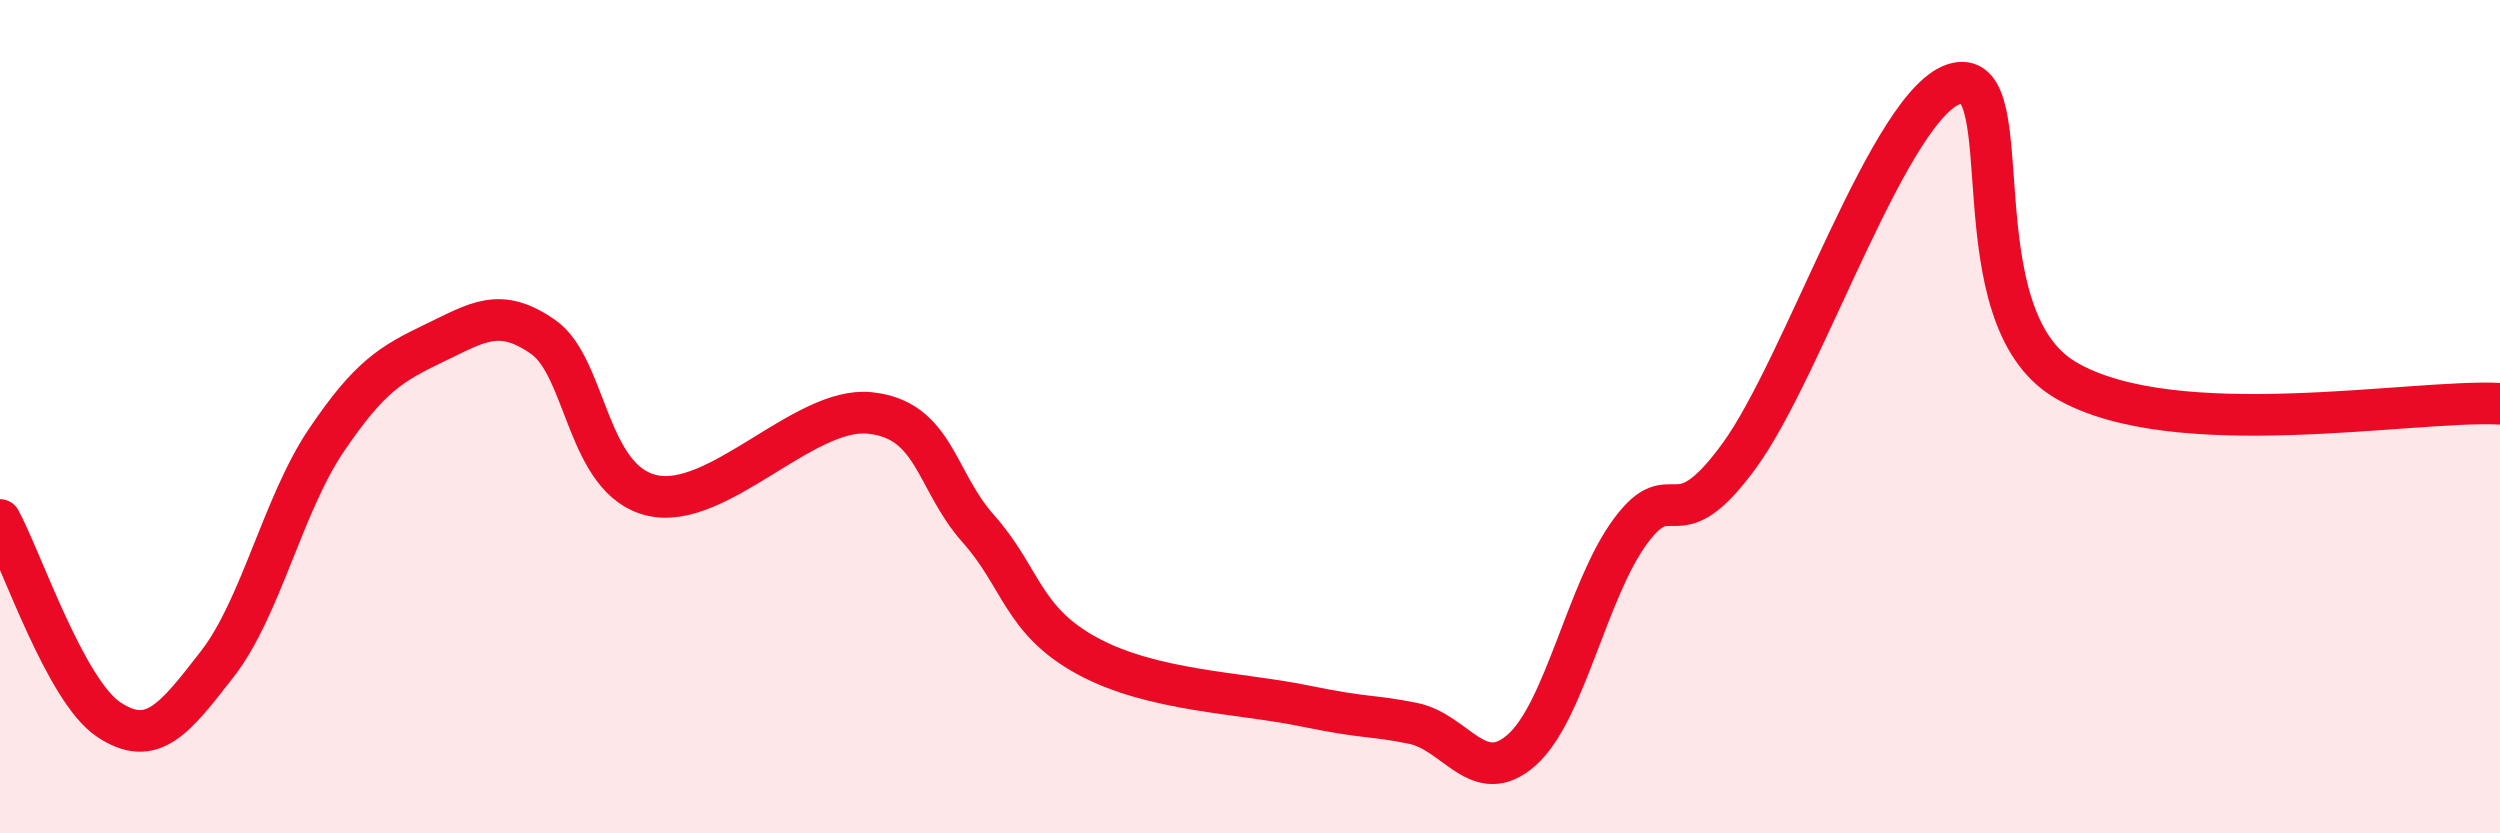
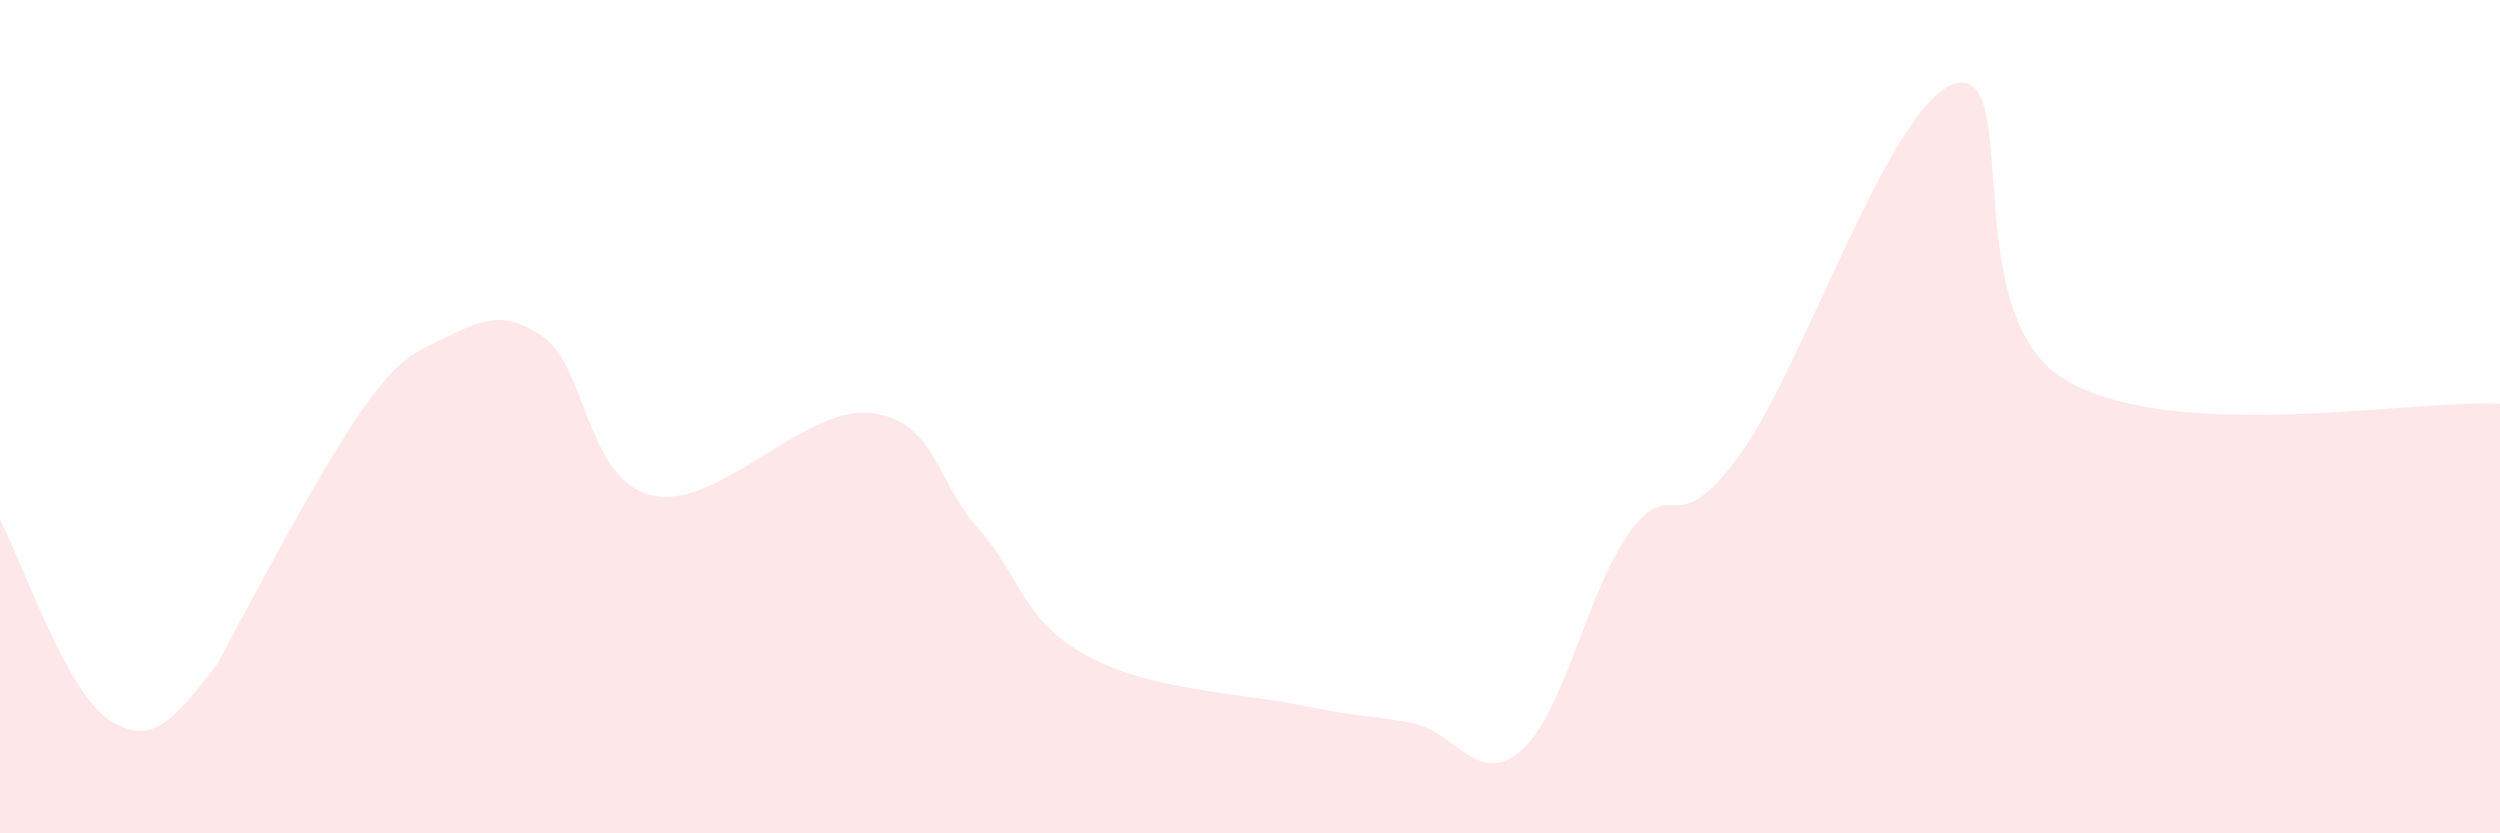
<svg xmlns="http://www.w3.org/2000/svg" width="60" height="20" viewBox="0 0 60 20">
-   <path d="M 0,12.48 C 0.52,13.44 1.57,16.58 2.61,17.27 C 3.65,17.96 4.18,17.27 5.22,15.93 C 6.26,14.59 6.79,12.11 7.83,10.57 C 8.87,9.03 9.39,8.73 10.43,8.23 C 11.47,7.73 12,7.36 13.04,8.09 C 14.08,8.82 14.08,11.53 15.65,11.89 C 17.22,12.25 19.3,9.75 20.87,9.91 C 22.44,10.07 22.44,11.52 23.48,12.69 C 24.52,13.86 24.53,14.89 26.09,15.74 C 27.65,16.59 29.74,16.62 31.3,16.94 C 32.86,17.26 32.87,17.15 33.91,17.36 C 34.95,17.57 35.48,18.92 36.52,18 C 37.56,17.08 38.09,14.16 39.13,12.75 C 40.17,11.34 40.17,13.09 41.74,10.94 C 43.31,8.79 45.39,2.36 46.96,2 C 48.53,1.64 46.96,7.58 49.57,9.12 C 52.18,10.66 57.91,9.58 60,9.69L60 20L0 20Z" fill="#EB0A25" opacity="0.1" stroke-linecap="round" stroke-linejoin="round" />
-   <path d="M 0,12.48 C 0.52,13.44 1.57,16.58 2.61,17.27 C 3.65,17.96 4.18,17.27 5.22,15.93 C 6.26,14.59 6.79,12.11 7.83,10.57 C 8.87,9.03 9.39,8.73 10.43,8.23 C 11.47,7.73 12,7.36 13.04,8.09 C 14.08,8.82 14.08,11.53 15.65,11.89 C 17.22,12.25 19.3,9.75 20.87,9.91 C 22.44,10.07 22.44,11.52 23.48,12.69 C 24.52,13.86 24.53,14.89 26.09,15.74 C 27.65,16.59 29.74,16.62 31.3,16.94 C 32.86,17.26 32.87,17.15 33.91,17.36 C 34.95,17.57 35.48,18.92 36.52,18 C 37.56,17.08 38.09,14.16 39.13,12.75 C 40.17,11.34 40.17,13.09 41.74,10.94 C 43.31,8.79 45.39,2.36 46.96,2 C 48.53,1.64 46.96,7.58 49.57,9.12 C 52.18,10.66 57.91,9.58 60,9.69" stroke="#EB0A25" stroke-width="1" fill="none" stroke-linecap="round" stroke-linejoin="round" />
+   <path d="M 0,12.48 C 0.52,13.44 1.57,16.58 2.61,17.27 C 3.65,17.96 4.18,17.27 5.22,15.93 C 8.87,9.03 9.39,8.73 10.43,8.23 C 11.47,7.73 12,7.36 13.04,8.09 C 14.08,8.82 14.08,11.53 15.65,11.89 C 17.22,12.25 19.3,9.75 20.87,9.91 C 22.44,10.07 22.44,11.52 23.48,12.69 C 24.52,13.86 24.53,14.89 26.09,15.74 C 27.65,16.59 29.74,16.62 31.3,16.94 C 32.86,17.26 32.87,17.15 33.91,17.36 C 34.95,17.57 35.48,18.92 36.52,18 C 37.56,17.08 38.09,14.16 39.13,12.75 C 40.17,11.34 40.17,13.09 41.74,10.94 C 43.31,8.79 45.39,2.36 46.96,2 C 48.53,1.64 46.96,7.58 49.57,9.12 C 52.18,10.66 57.91,9.58 60,9.69L60 20L0 20Z" fill="#EB0A25" opacity="0.1" stroke-linecap="round" stroke-linejoin="round" />
</svg>